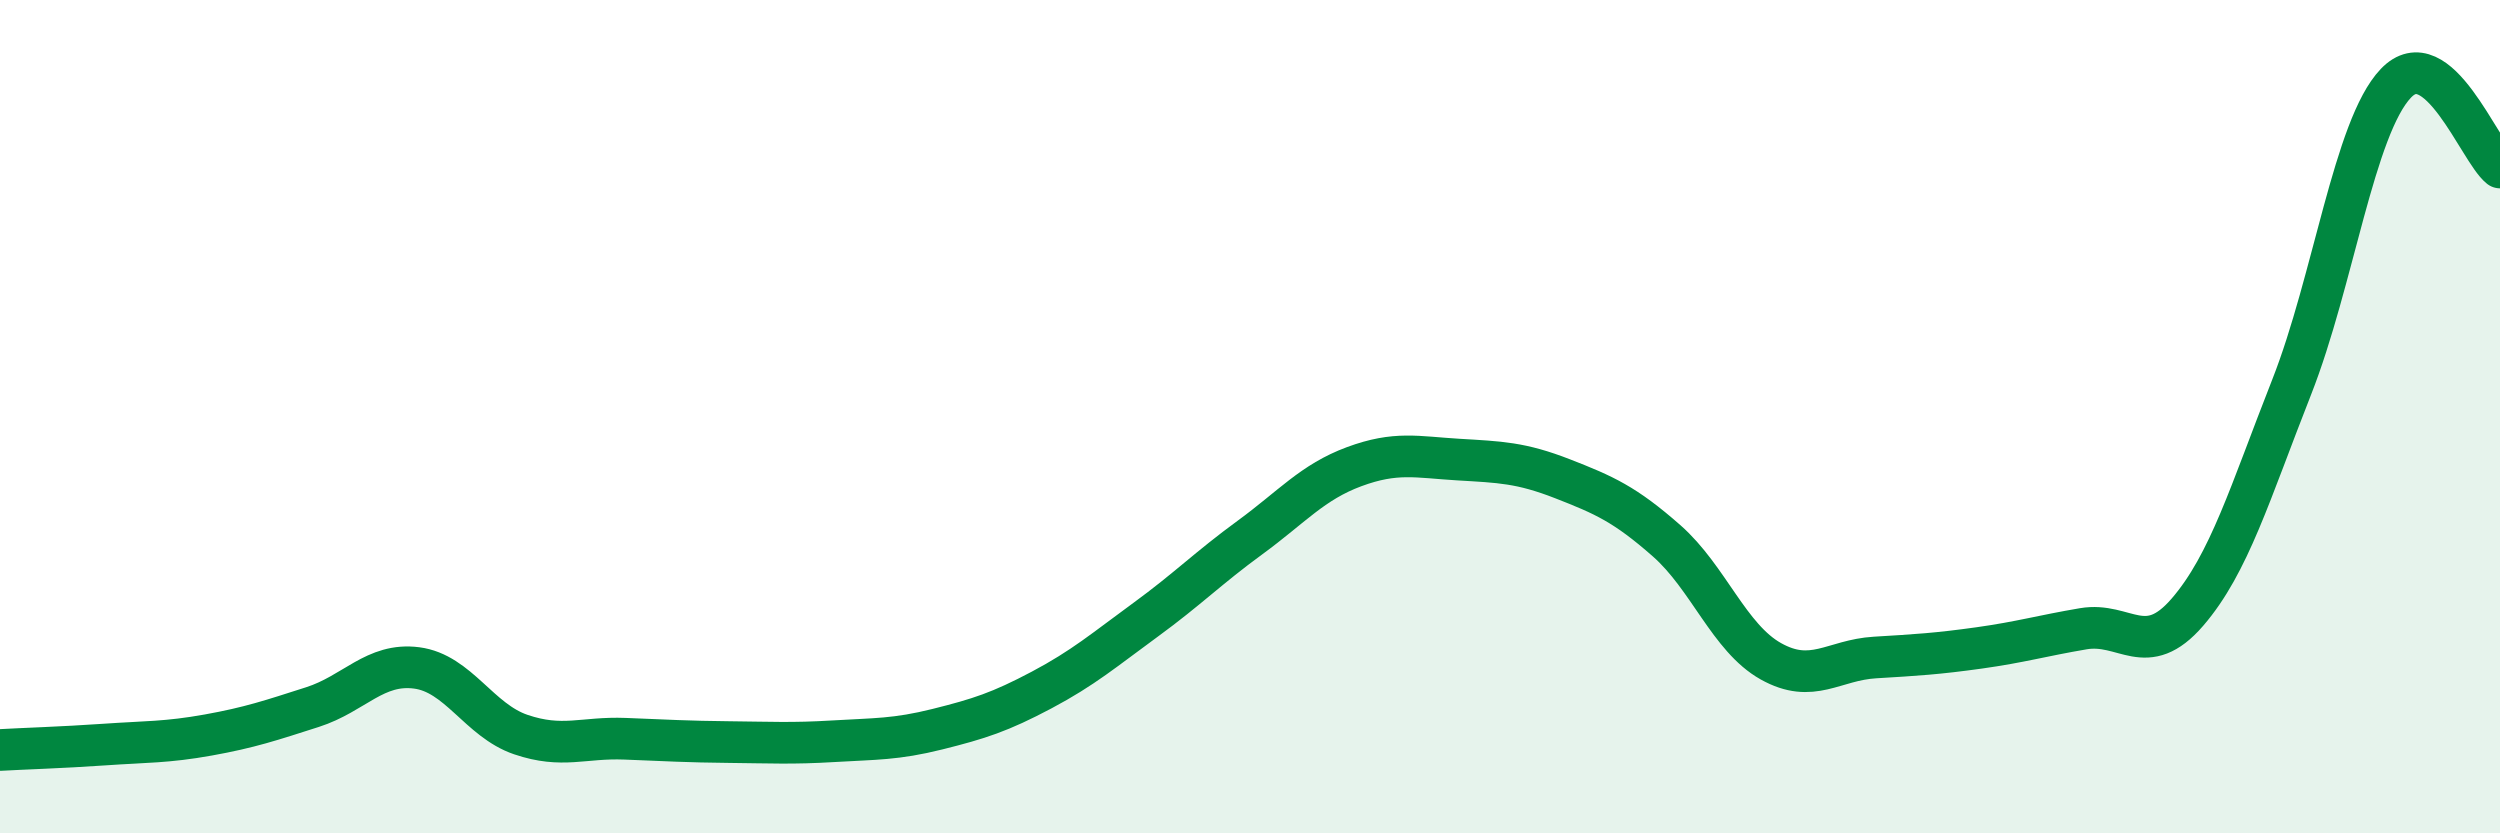
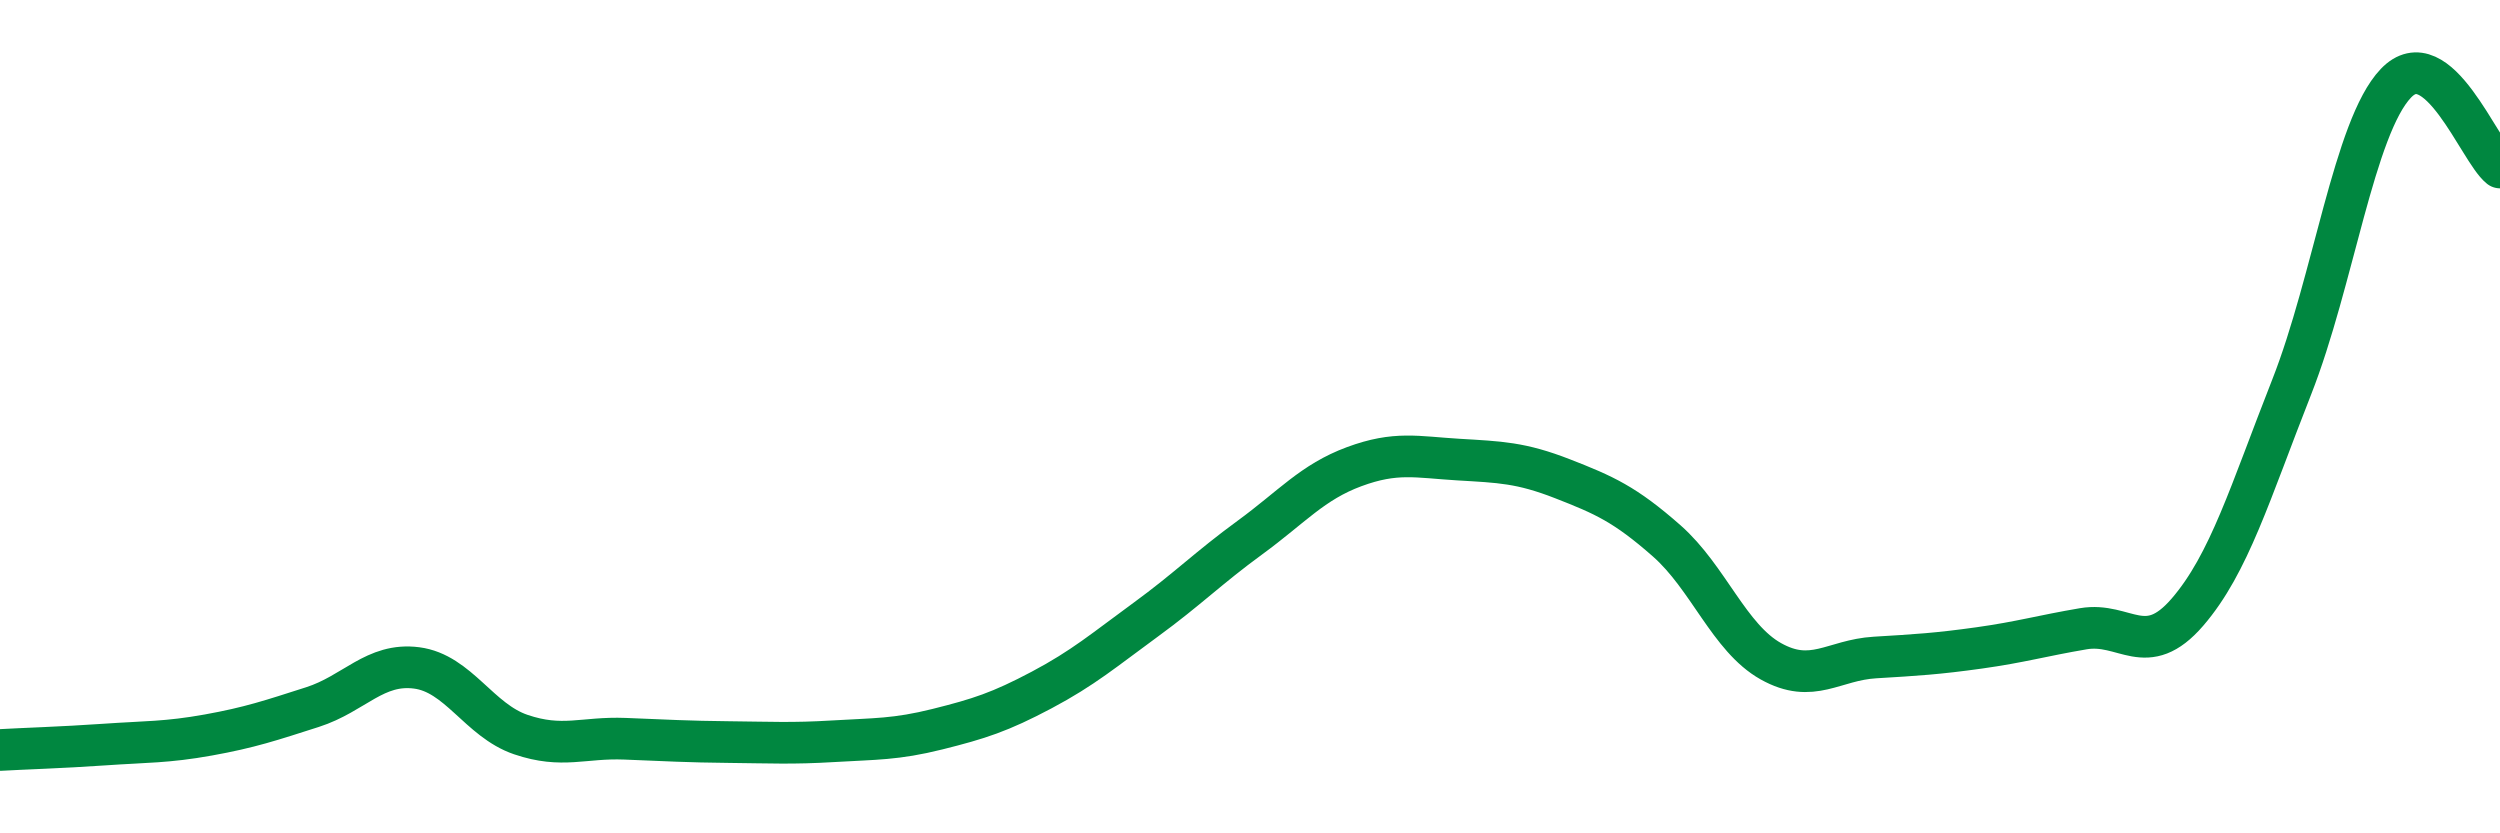
<svg xmlns="http://www.w3.org/2000/svg" width="60" height="20" viewBox="0 0 60 20">
-   <path d="M 0,18 C 0.5,17.97 1.5,17.94 2.5,17.87 C 3.5,17.8 4,17.82 5,17.64 C 6,17.46 6.5,17.29 7.5,16.97 C 8.5,16.65 9,15.9 10,16.03 C 11,16.16 11.5,17.29 12.5,17.63 C 13.5,17.97 14,17.69 15,17.73 C 16,17.77 16.5,17.8 17.5,17.81 C 18.5,17.82 19,17.85 20,17.79 C 21,17.73 21.5,17.75 22.5,17.5 C 23.5,17.25 24,17.09 25,16.56 C 26,16.03 26.5,15.6 27.5,14.87 C 28.5,14.14 29,13.63 30,12.9 C 31,12.17 31.5,11.57 32.5,11.2 C 33.5,10.83 34,10.97 35,11.03 C 36,11.09 36.5,11.1 37.5,11.49 C 38.5,11.88 39,12.1 40,12.98 C 41,13.86 41.5,15.31 42.5,15.87 C 43.5,16.43 44,15.84 45,15.78 C 46,15.72 46.5,15.69 47.5,15.55 C 48.5,15.41 49,15.26 50,15.09 C 51,14.92 51.5,15.85 52.5,14.69 C 53.5,13.53 54,11.83 55,9.29 C 56,6.75 56.5,3.05 57.5,2 C 58.5,0.95 59.5,3.62 60,4.02L60 20L0 20Z" fill="#008740" opacity="0.1" stroke-linecap="round" stroke-linejoin="round" />
  <path d="M 0,18 C 0.5,17.97 1.5,17.94 2.5,17.87 C 3.5,17.8 4,17.82 5,17.64 C 6,17.46 6.5,17.29 7.5,16.97 C 8.5,16.65 9,15.9 10,16.03 C 11,16.16 11.5,17.29 12.5,17.63 C 13.5,17.97 14,17.69 15,17.73 C 16,17.77 16.5,17.8 17.5,17.81 C 18.5,17.82 19,17.85 20,17.79 C 21,17.73 21.5,17.75 22.5,17.5 C 23.5,17.25 24,17.09 25,16.56 C 26,16.03 26.5,15.6 27.5,14.87 C 28.5,14.14 29,13.63 30,12.9 C 31,12.17 31.5,11.57 32.5,11.2 C 33.5,10.83 34,10.97 35,11.03 C 36,11.09 36.5,11.1 37.5,11.49 C 38.5,11.88 39,12.1 40,12.98 C 41,13.86 41.5,15.31 42.5,15.87 C 43.5,16.43 44,15.84 45,15.78 C 46,15.72 46.5,15.69 47.5,15.55 C 48.5,15.41 49,15.26 50,15.09 C 51,14.92 51.5,15.85 52.5,14.69 C 53.5,13.53 54,11.83 55,9.29 C 56,6.75 56.5,3.05 57.5,2 C 58.5,0.95 59.5,3.62 60,4.02" stroke="#008740" stroke-width="1" fill="none" stroke-linecap="round" stroke-linejoin="round" />
</svg>